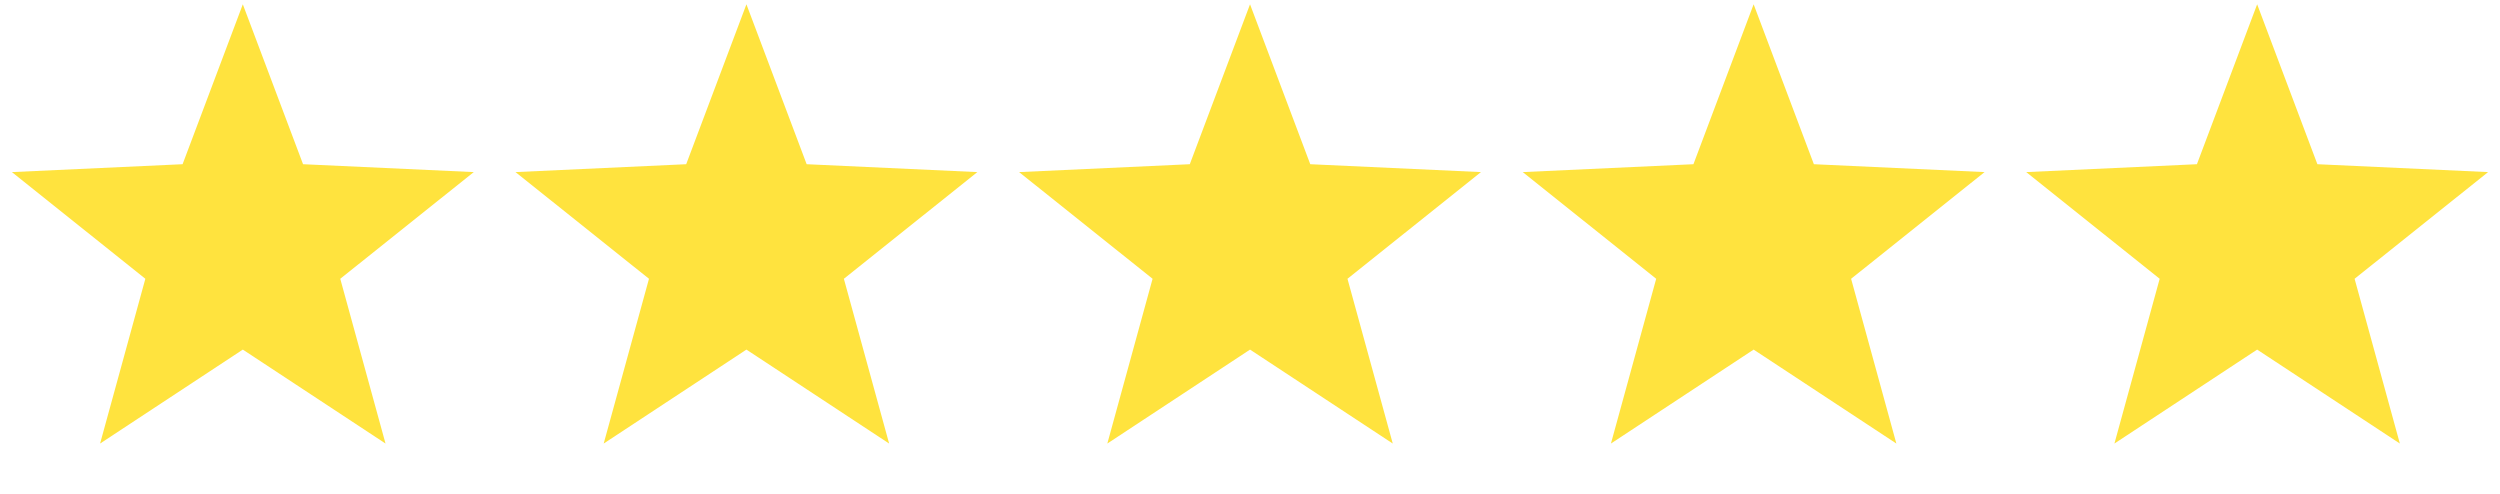
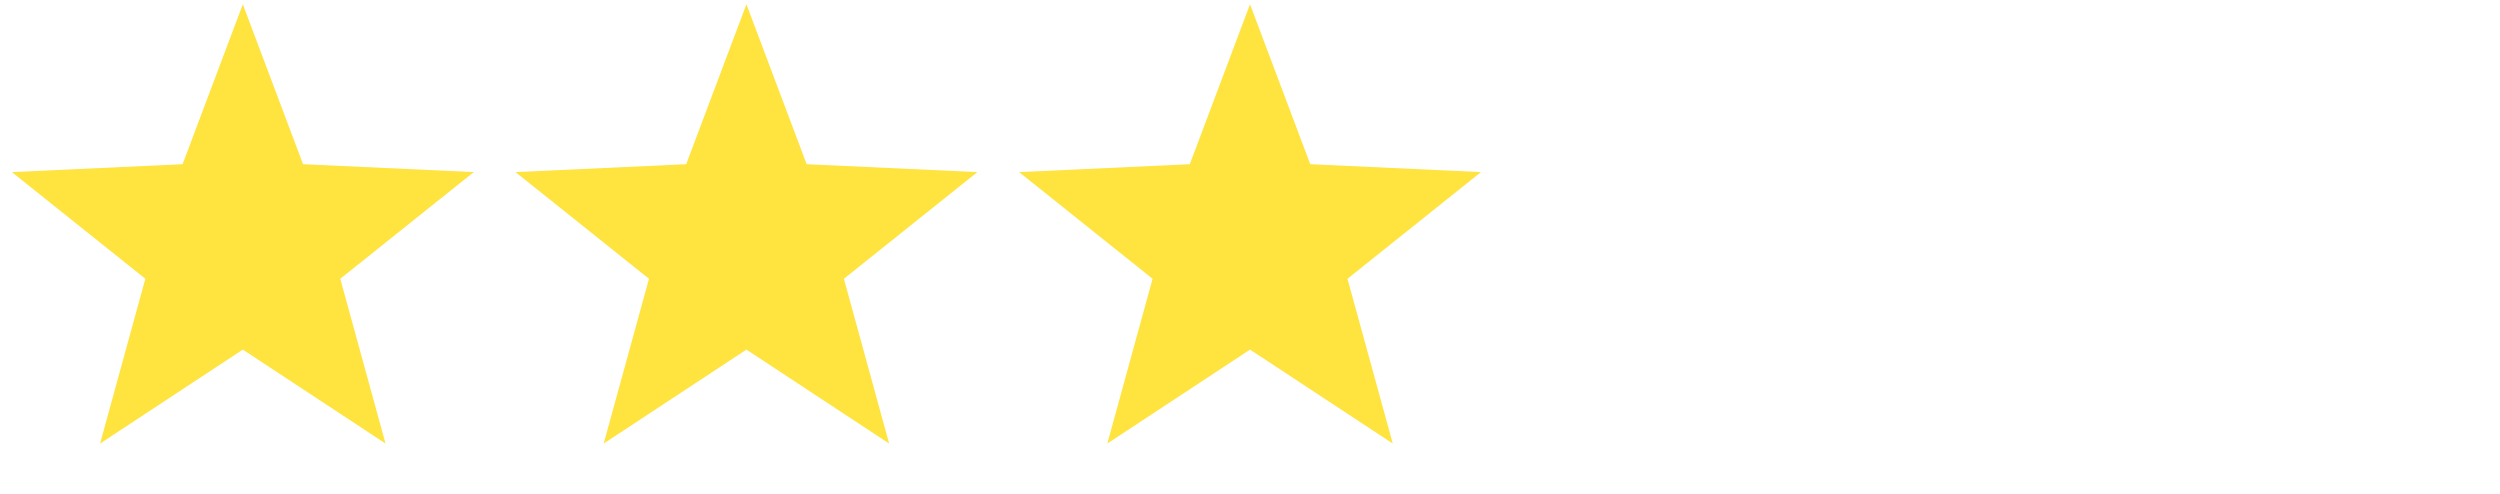
<svg xmlns="http://www.w3.org/2000/svg" fill="none" viewBox="0 0 86 17" height="17" width="86">
  <path fill="#FFE33E" d="M8.353 0.148L10.425 5.649L16.297 5.92L11.705 9.59L13.262 15.258L8.353 12.026L3.443 15.258L5 9.59L0.409 5.92L6.281 5.649L8.353 0.148Z" />
  <path fill="#FFE33E" d="M25.677 0.148L27.749 5.649L33.621 5.92L29.029 9.59L30.586 15.258L25.677 12.026L20.767 15.258L22.325 9.59L17.733 5.92L23.605 5.649L25.677 0.148Z" />
  <path fill="#FFE33E" d="M43.001 0.148L45.073 5.649L50.945 5.92L46.353 9.59L47.911 15.258L43.001 12.026L38.092 15.258L39.649 9.59L35.057 5.92L40.929 5.649L43.001 0.148Z" />
-   <path fill="#FFE33E" d="M60.325 0.148L62.397 5.649L68.269 5.92L63.678 9.59L65.235 15.258L60.325 12.026L55.416 15.258L56.973 9.59L52.382 5.92L58.254 5.649L60.325 0.148Z" />
-   <path fill="#FFE33E" d="M77.646 0.148L79.718 5.649L85.59 5.92L80.998 9.59L82.555 15.258L77.646 12.026L72.736 15.258L74.293 9.59L69.702 5.92L75.574 5.649L77.646 0.148Z" />
</svg>